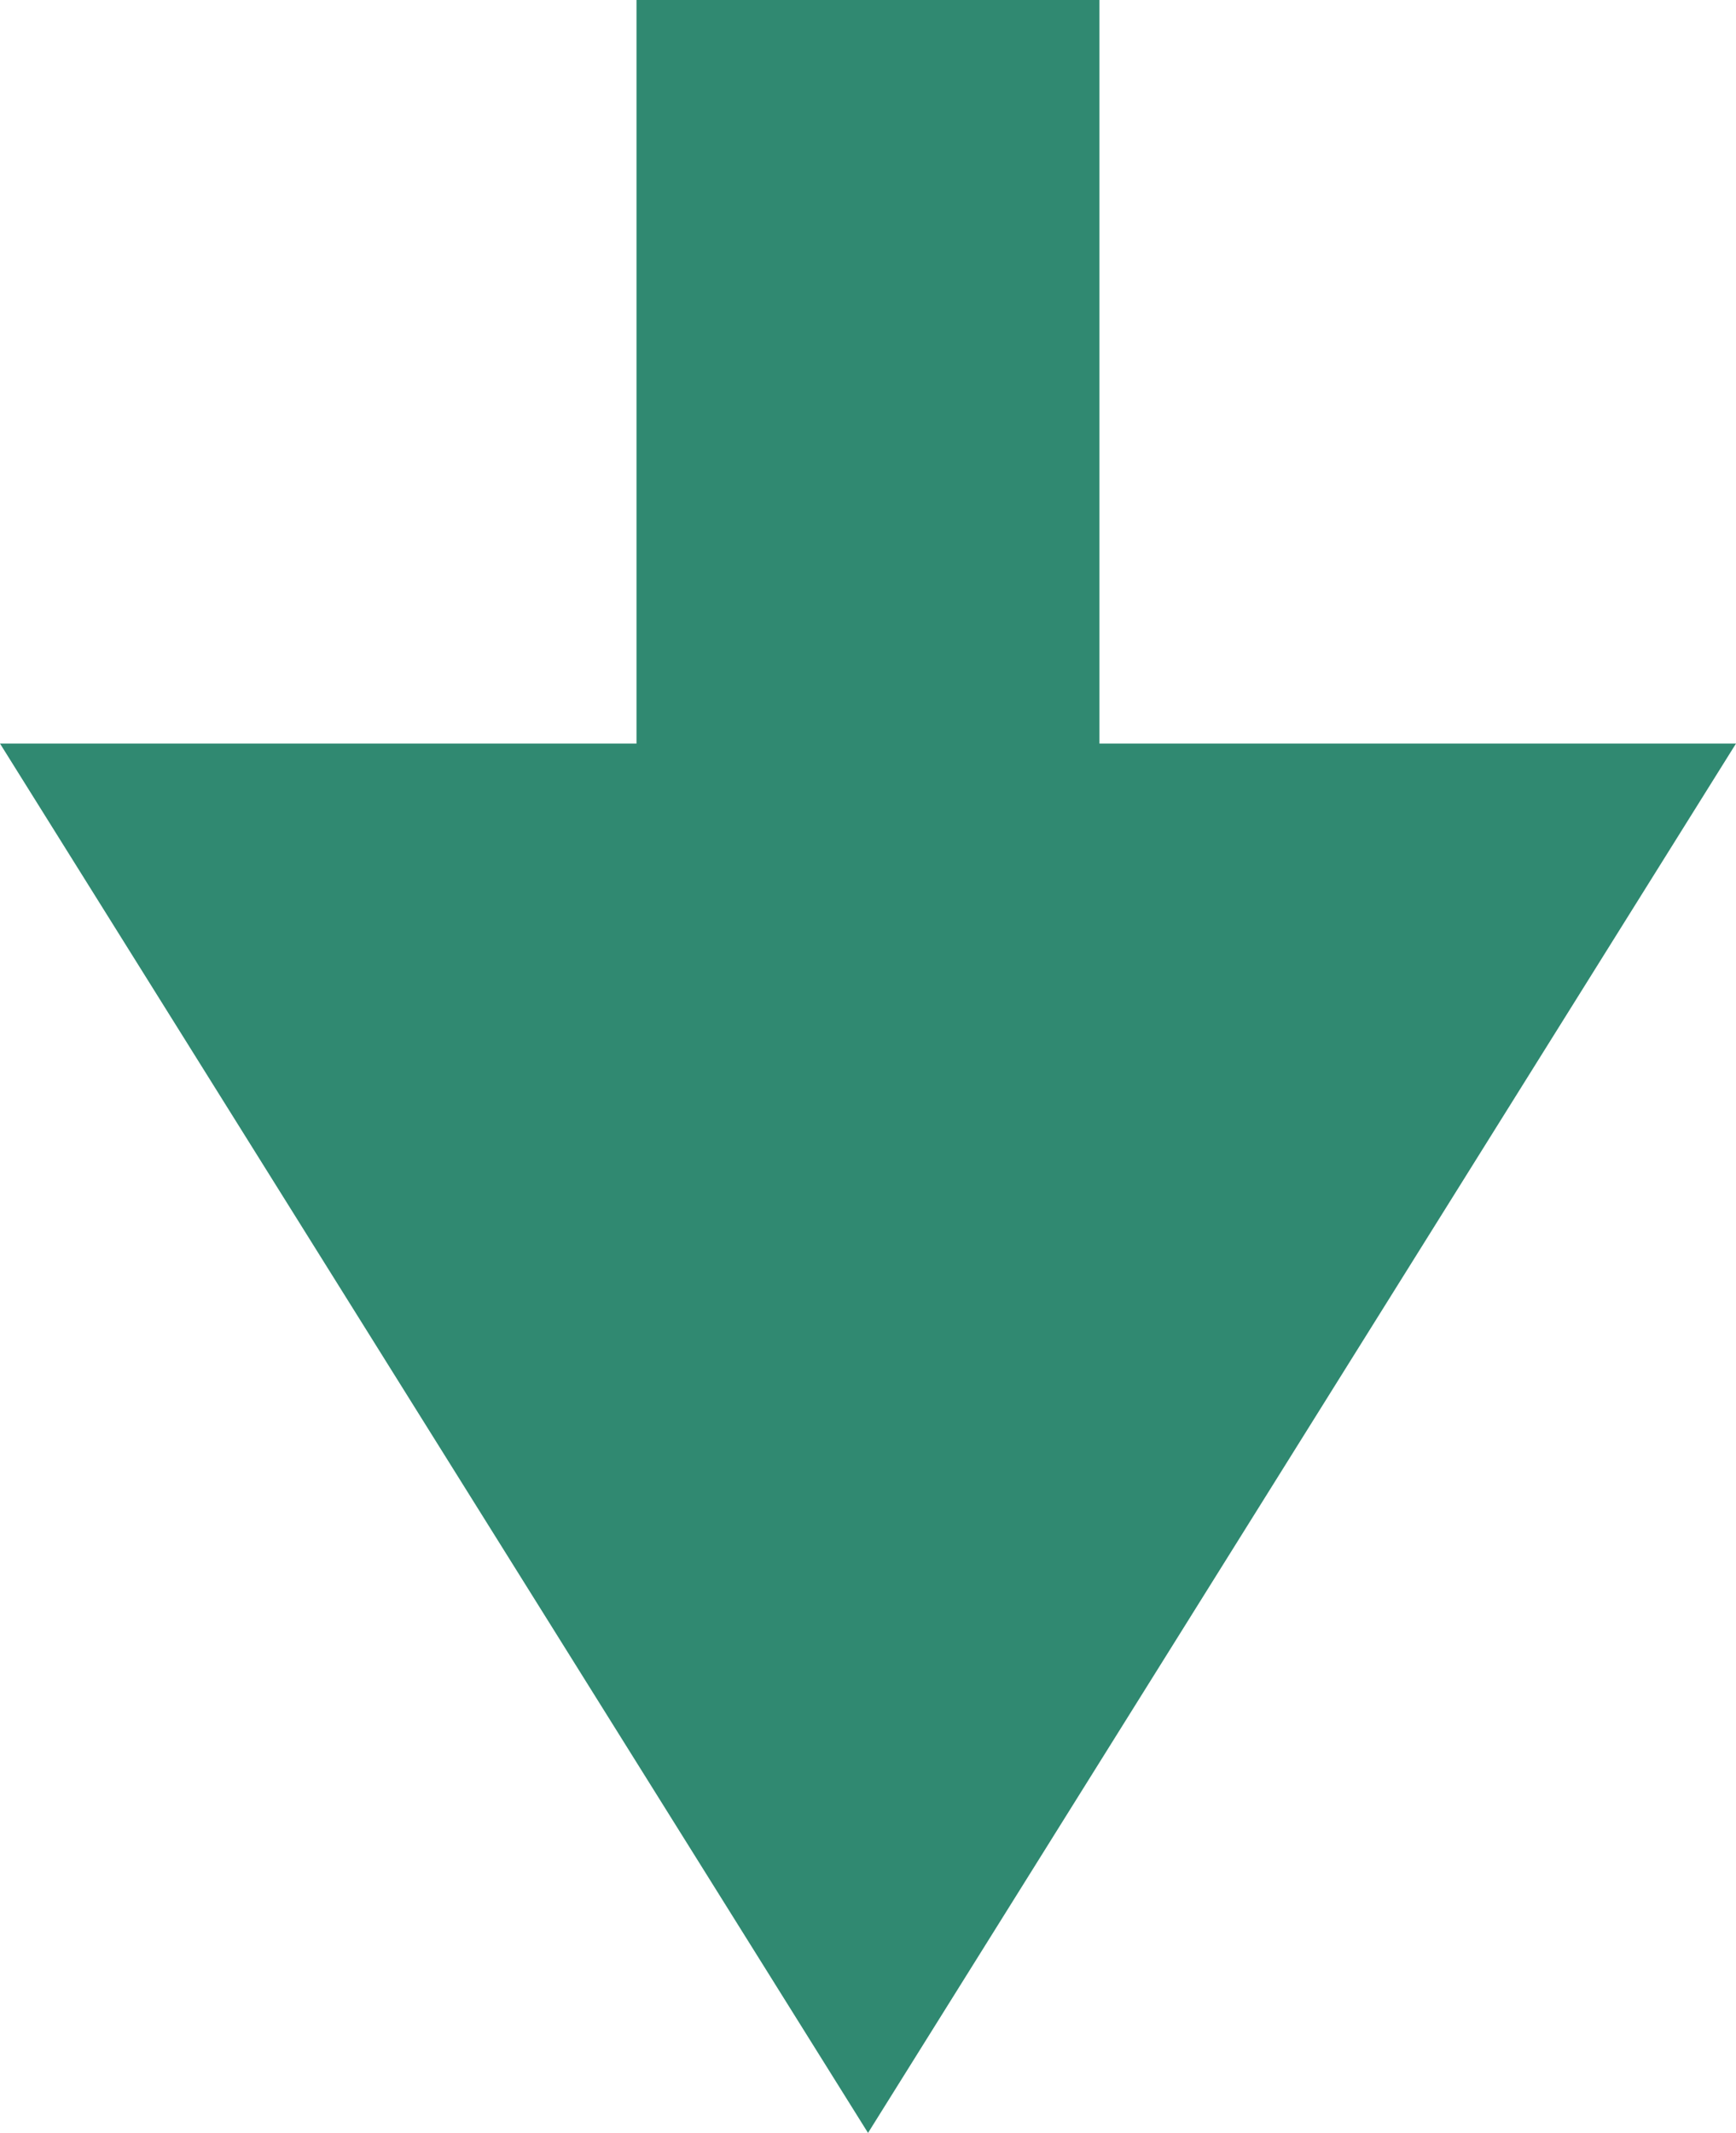
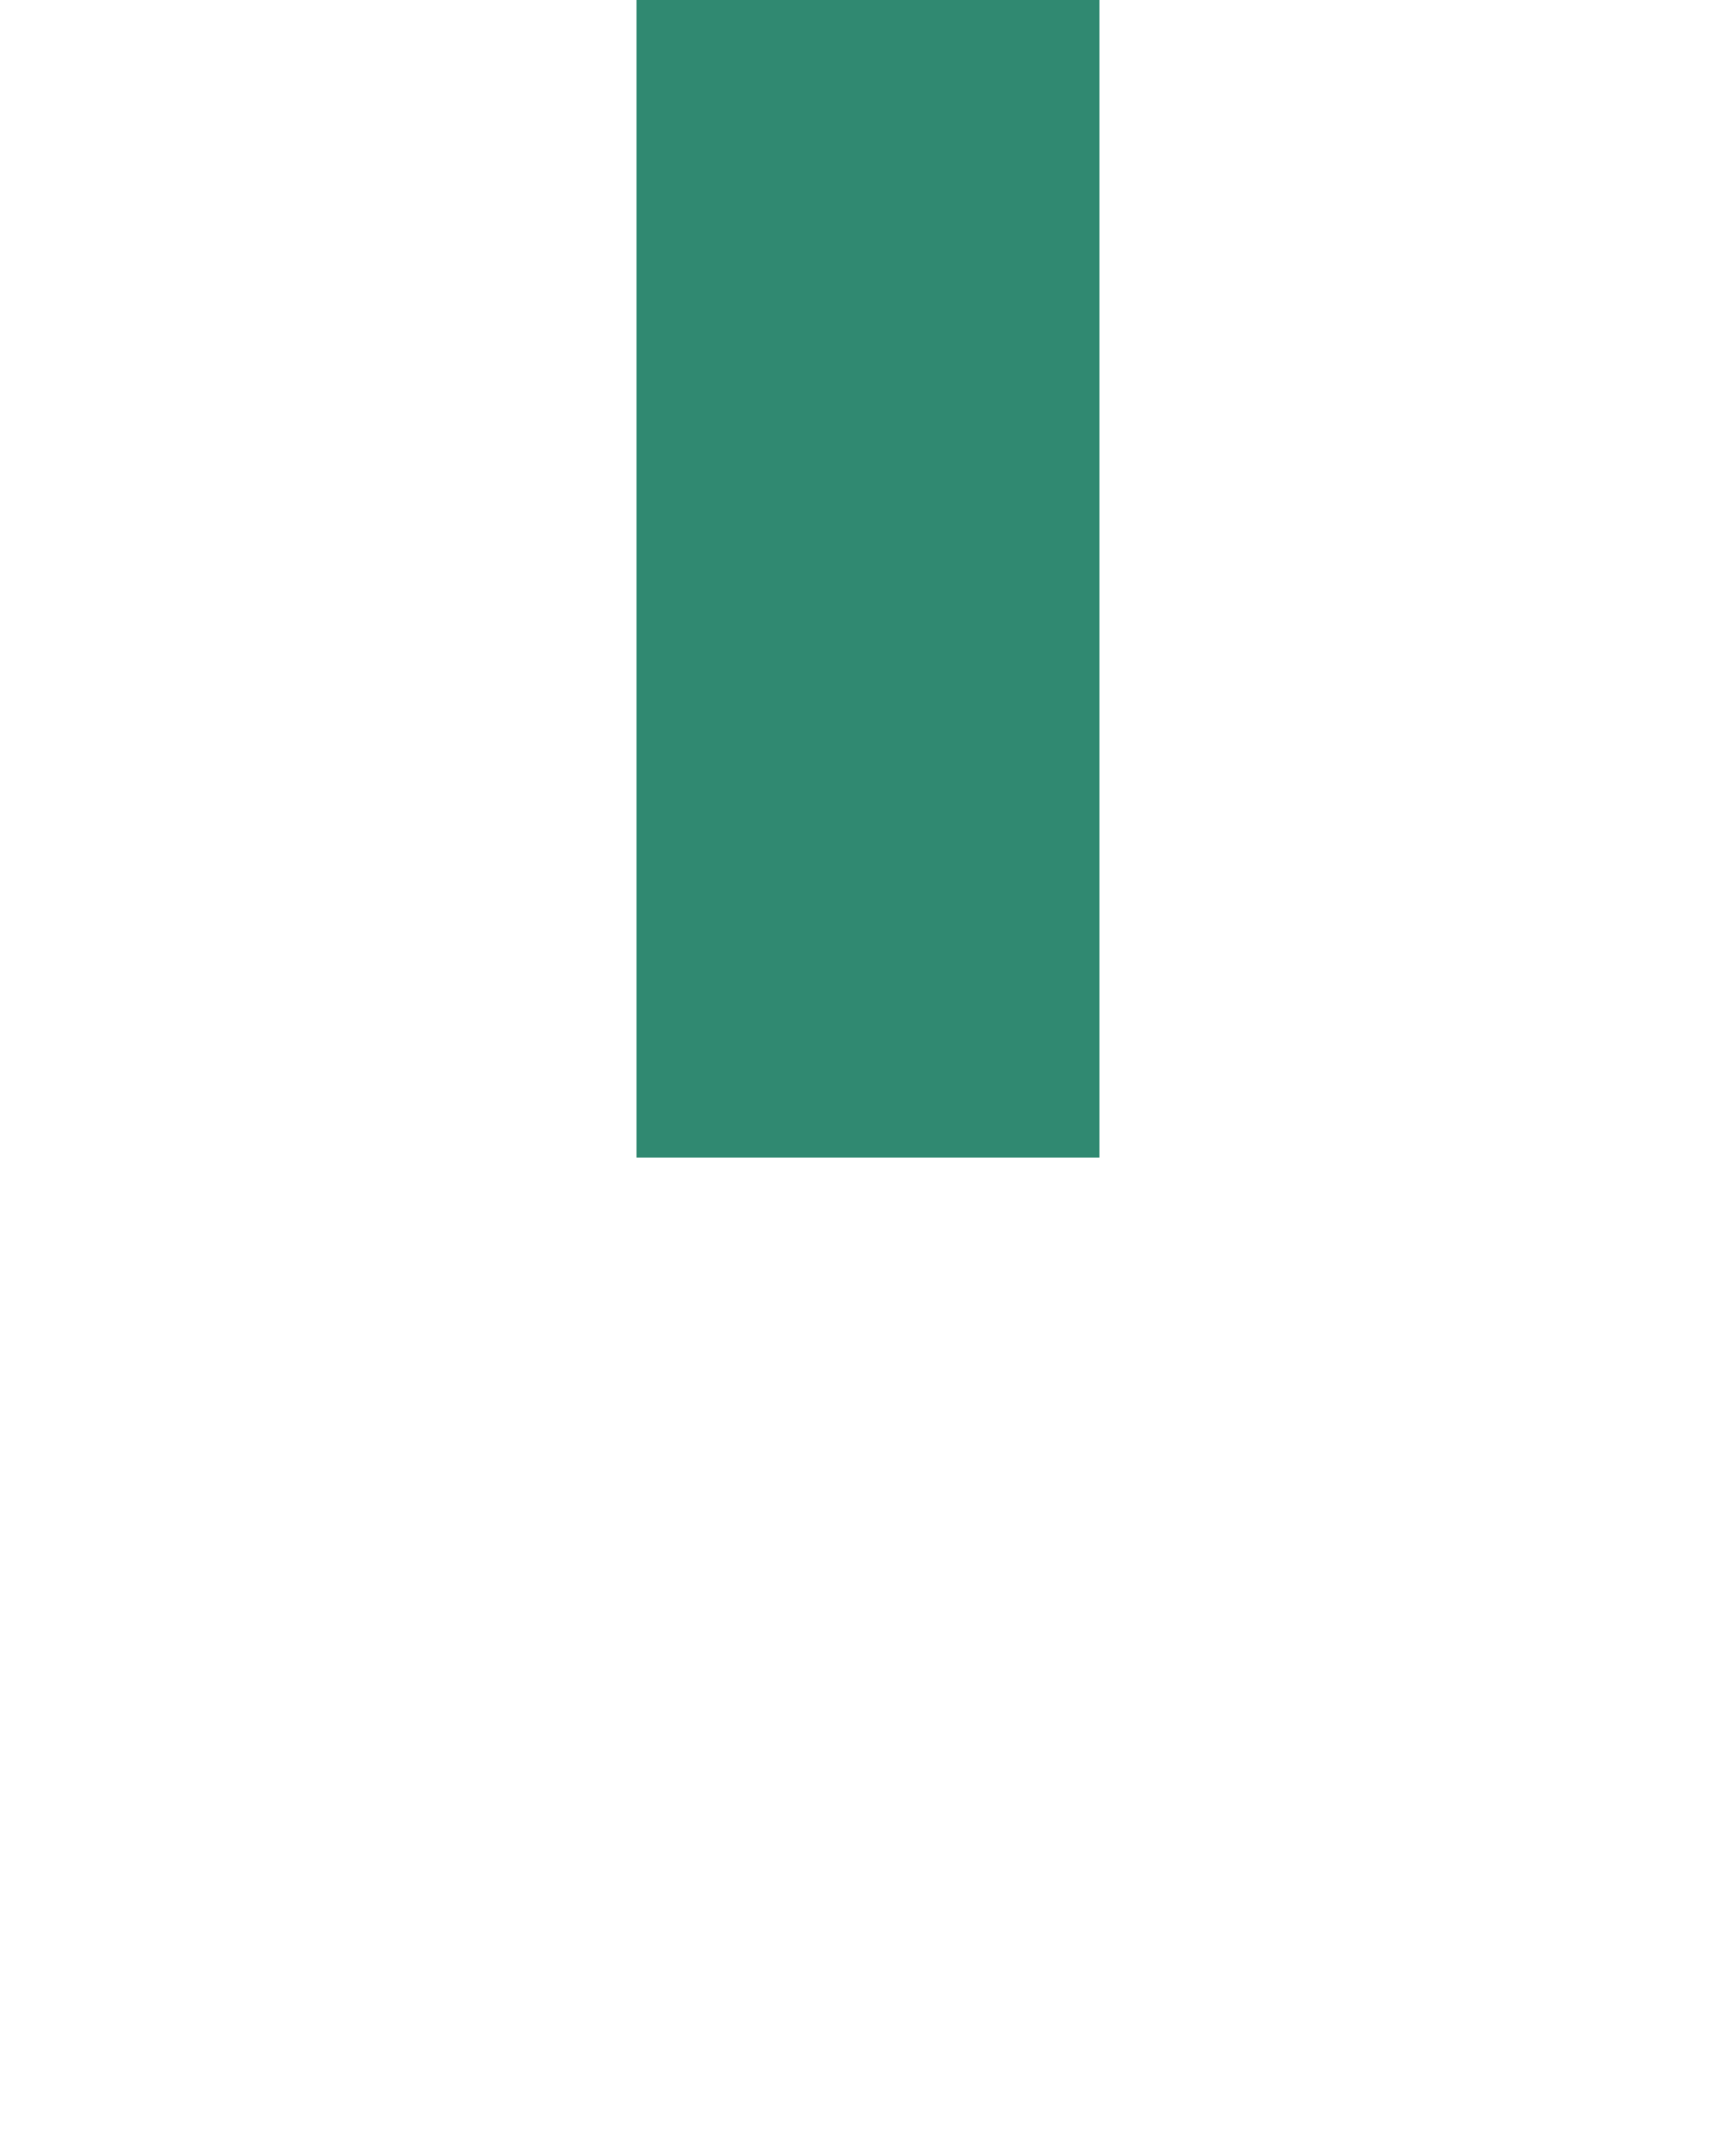
<svg xmlns="http://www.w3.org/2000/svg" width="33.119" height="40.682" viewBox="0 0 33.119 40.682">
  <defs>
    <style>.a{fill:#308971;}</style>
  </defs>
  <g transform="translate(2014.119 -335) rotate(90)">
    <rect class="a" width="22.079" height="8.832" transform="translate(335 1993.144)" />
-     <path class="a" d="M16.559,0,33.119,26.5H0Z" transform="translate(375.682 1981) rotate(90)" />
  </g>
</svg>